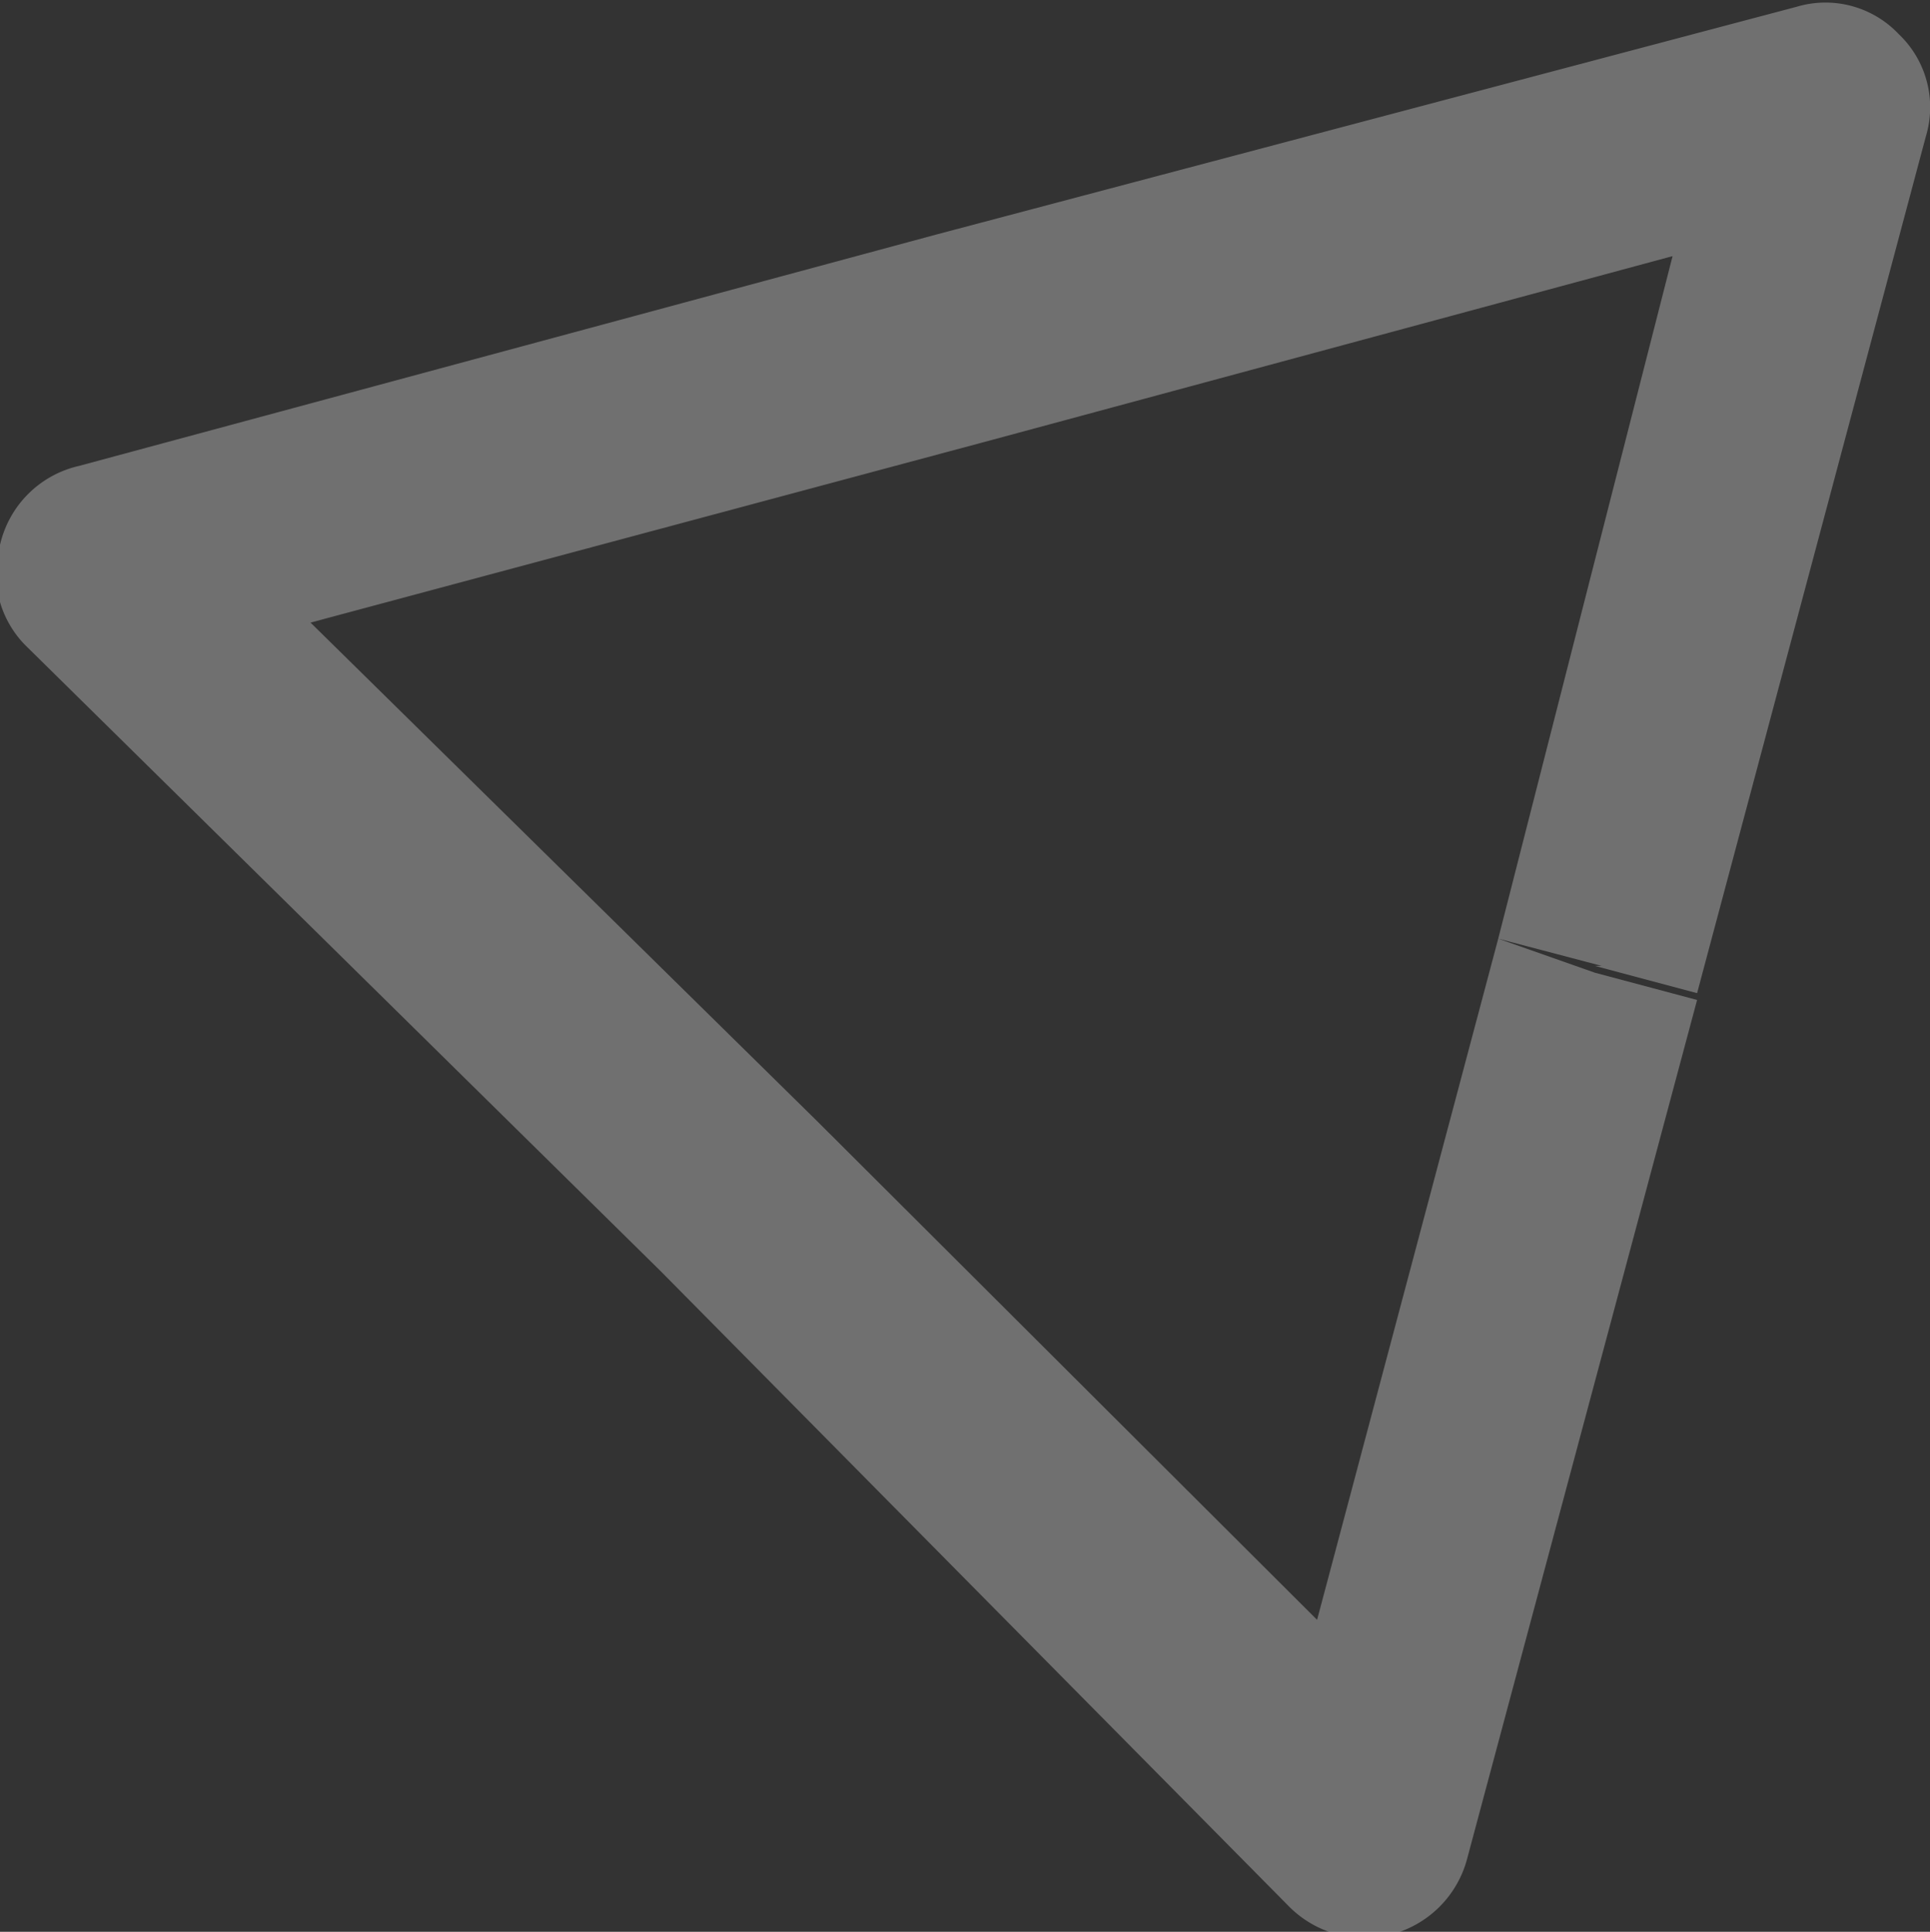
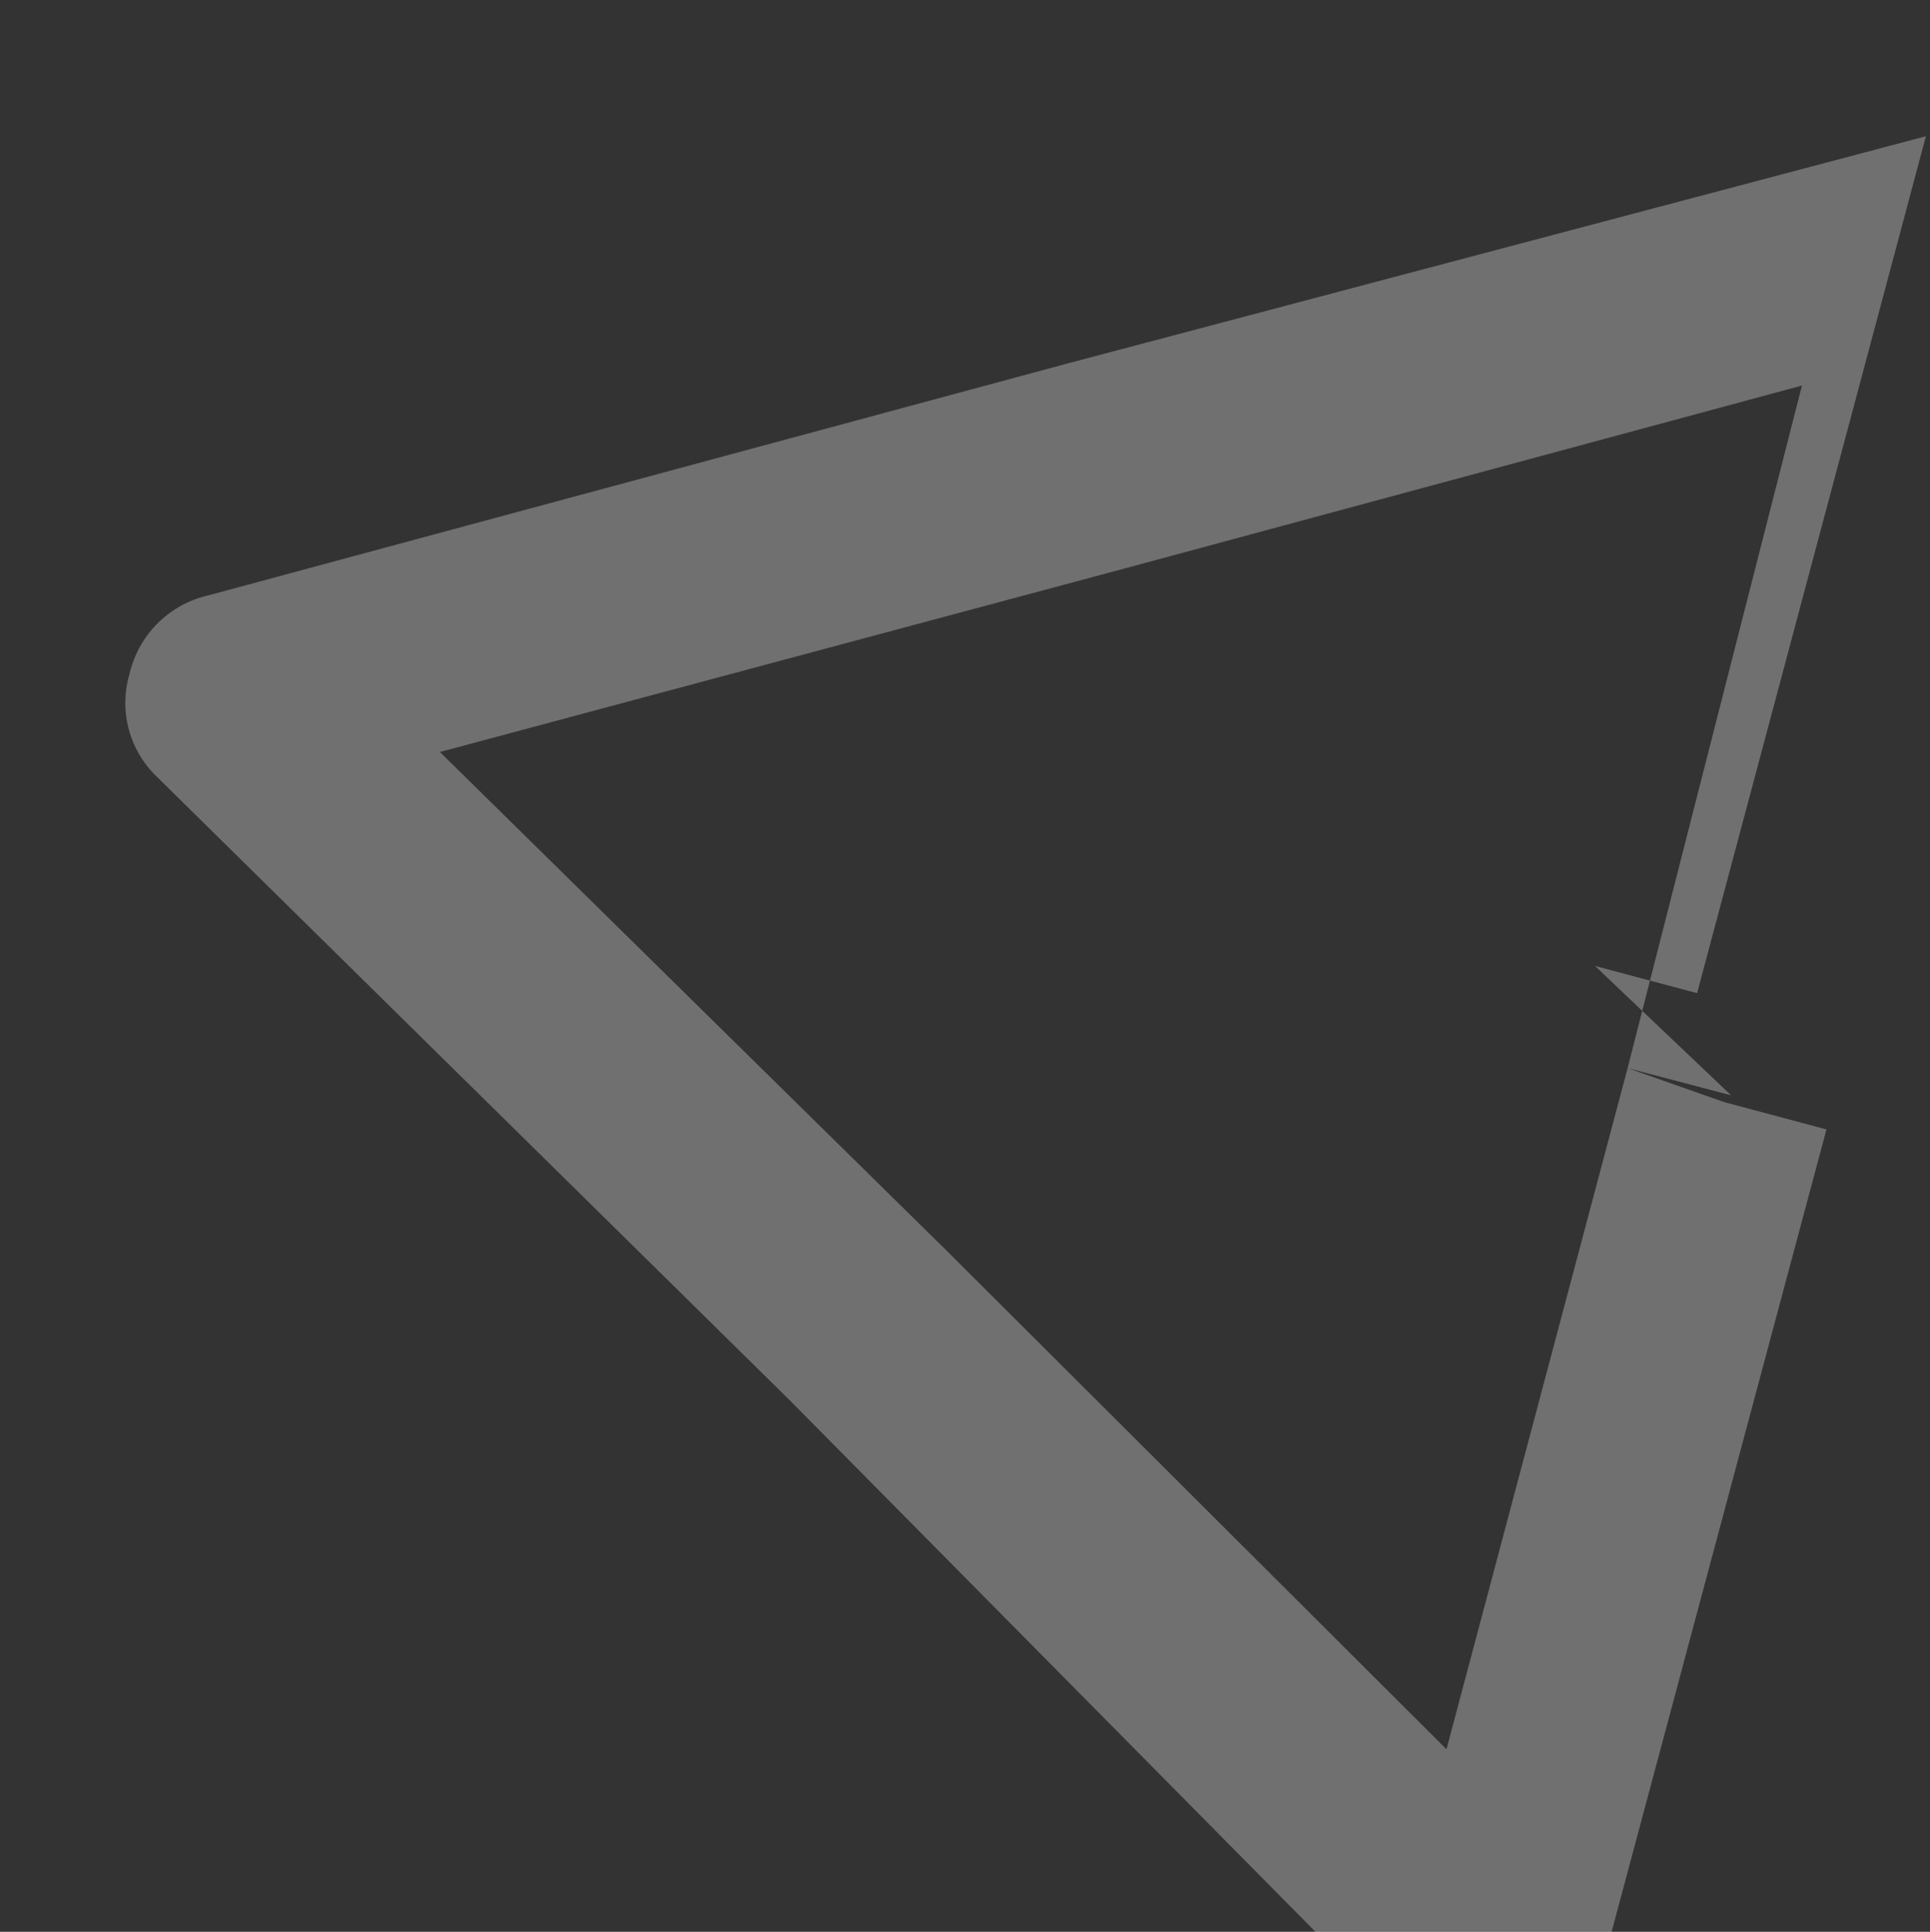
<svg xmlns="http://www.w3.org/2000/svg" viewBox="0 0 14.17 14.18">
  <rect x="0" y="0" width="14.17" height="14.18" fill="#333333" stroke="none" />
-   <path d="m11.71 7.09.75.2 1.68-6.29a.74.74 0 0 0 -.2-.75.74.74 0 0 0 -.75-.2l-6.31 1.67-6.3 1.7a.77.77 0 0 0 -.58.58.75.75 0 0 0 .2.75l4.65 4.58 4.62 4.67a.78.78 0 0 0 1.3-.35l1.69-6.31-.75-.2-.71-.25-1.33 5-3.67-3.66-3.72-3.66 5-1.34 5-1.35-1.28 5.01.76.2" fill="#fff" opacity=".3" />
+   <path d="m11.71 7.09.75.2 1.68-6.29l-6.31 1.67-6.3 1.7a.77.77 0 0 0 -.58.58.75.75 0 0 0 .2.75l4.65 4.58 4.62 4.67a.78.78 0 0 0 1.3-.35l1.69-6.31-.75-.2-.71-.25-1.33 5-3.67-3.66-3.72-3.66 5-1.34 5-1.35-1.28 5.01.76.2" fill="#fff" opacity=".3" />
</svg>